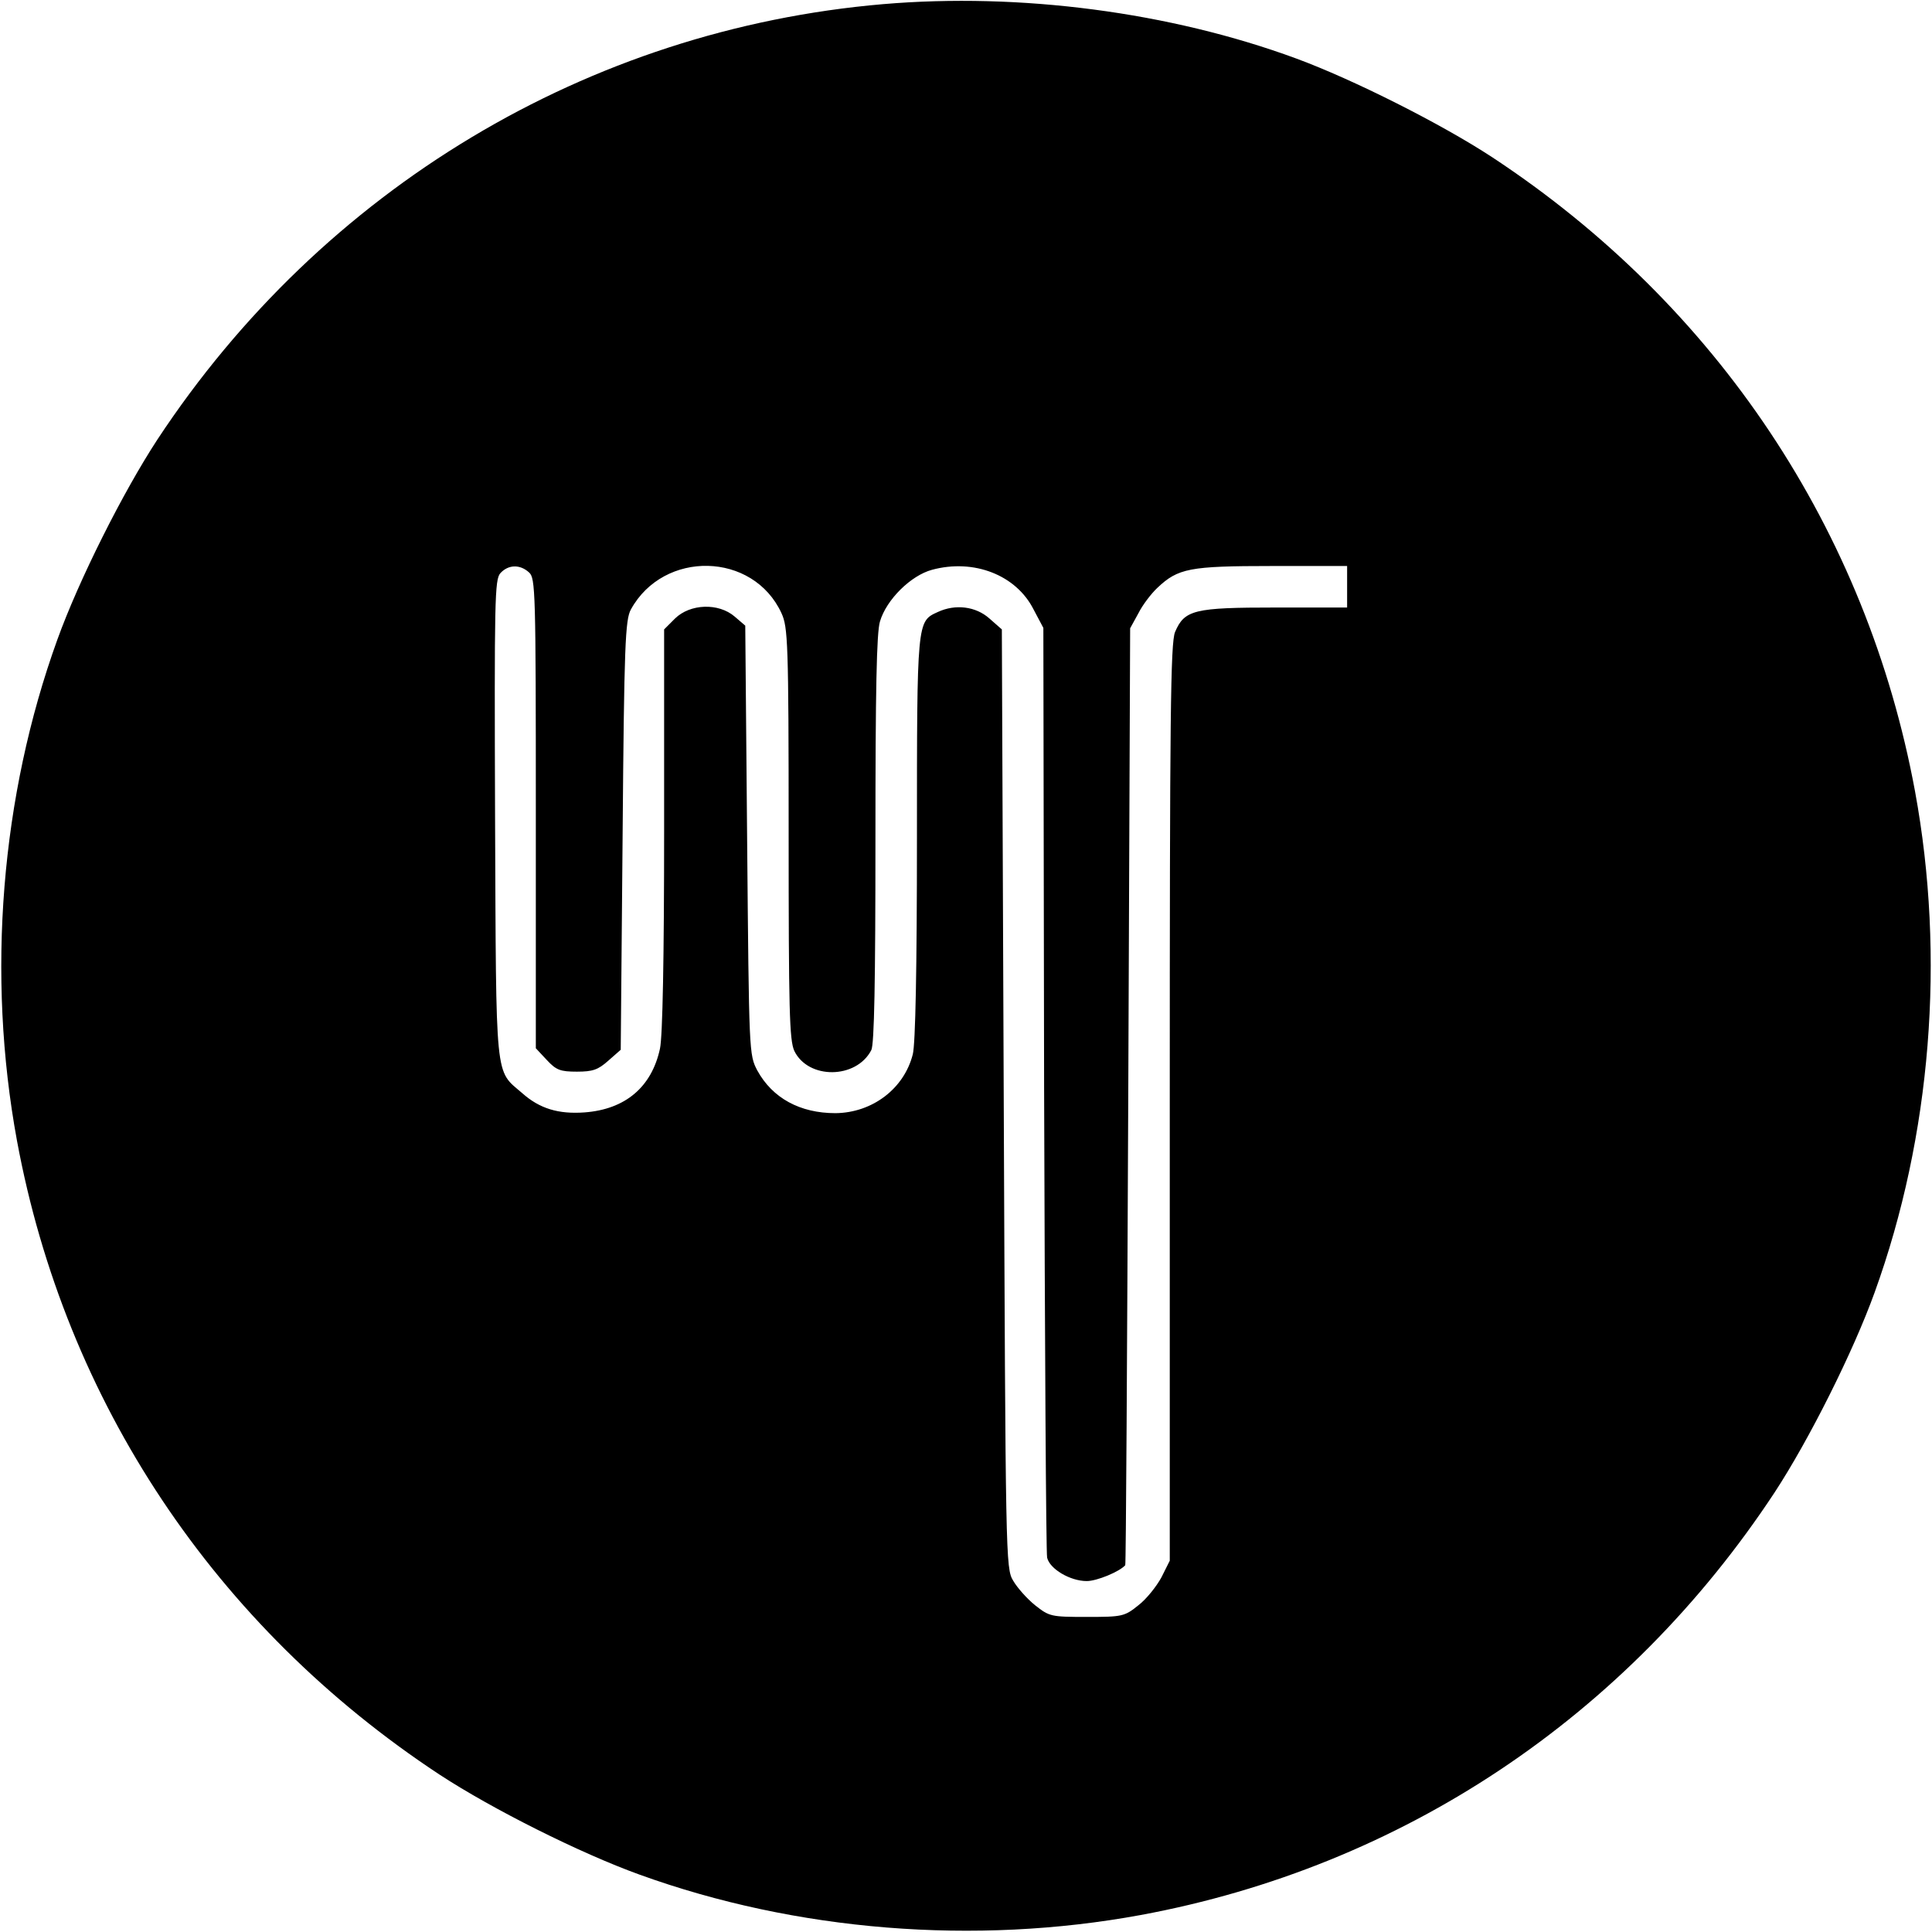
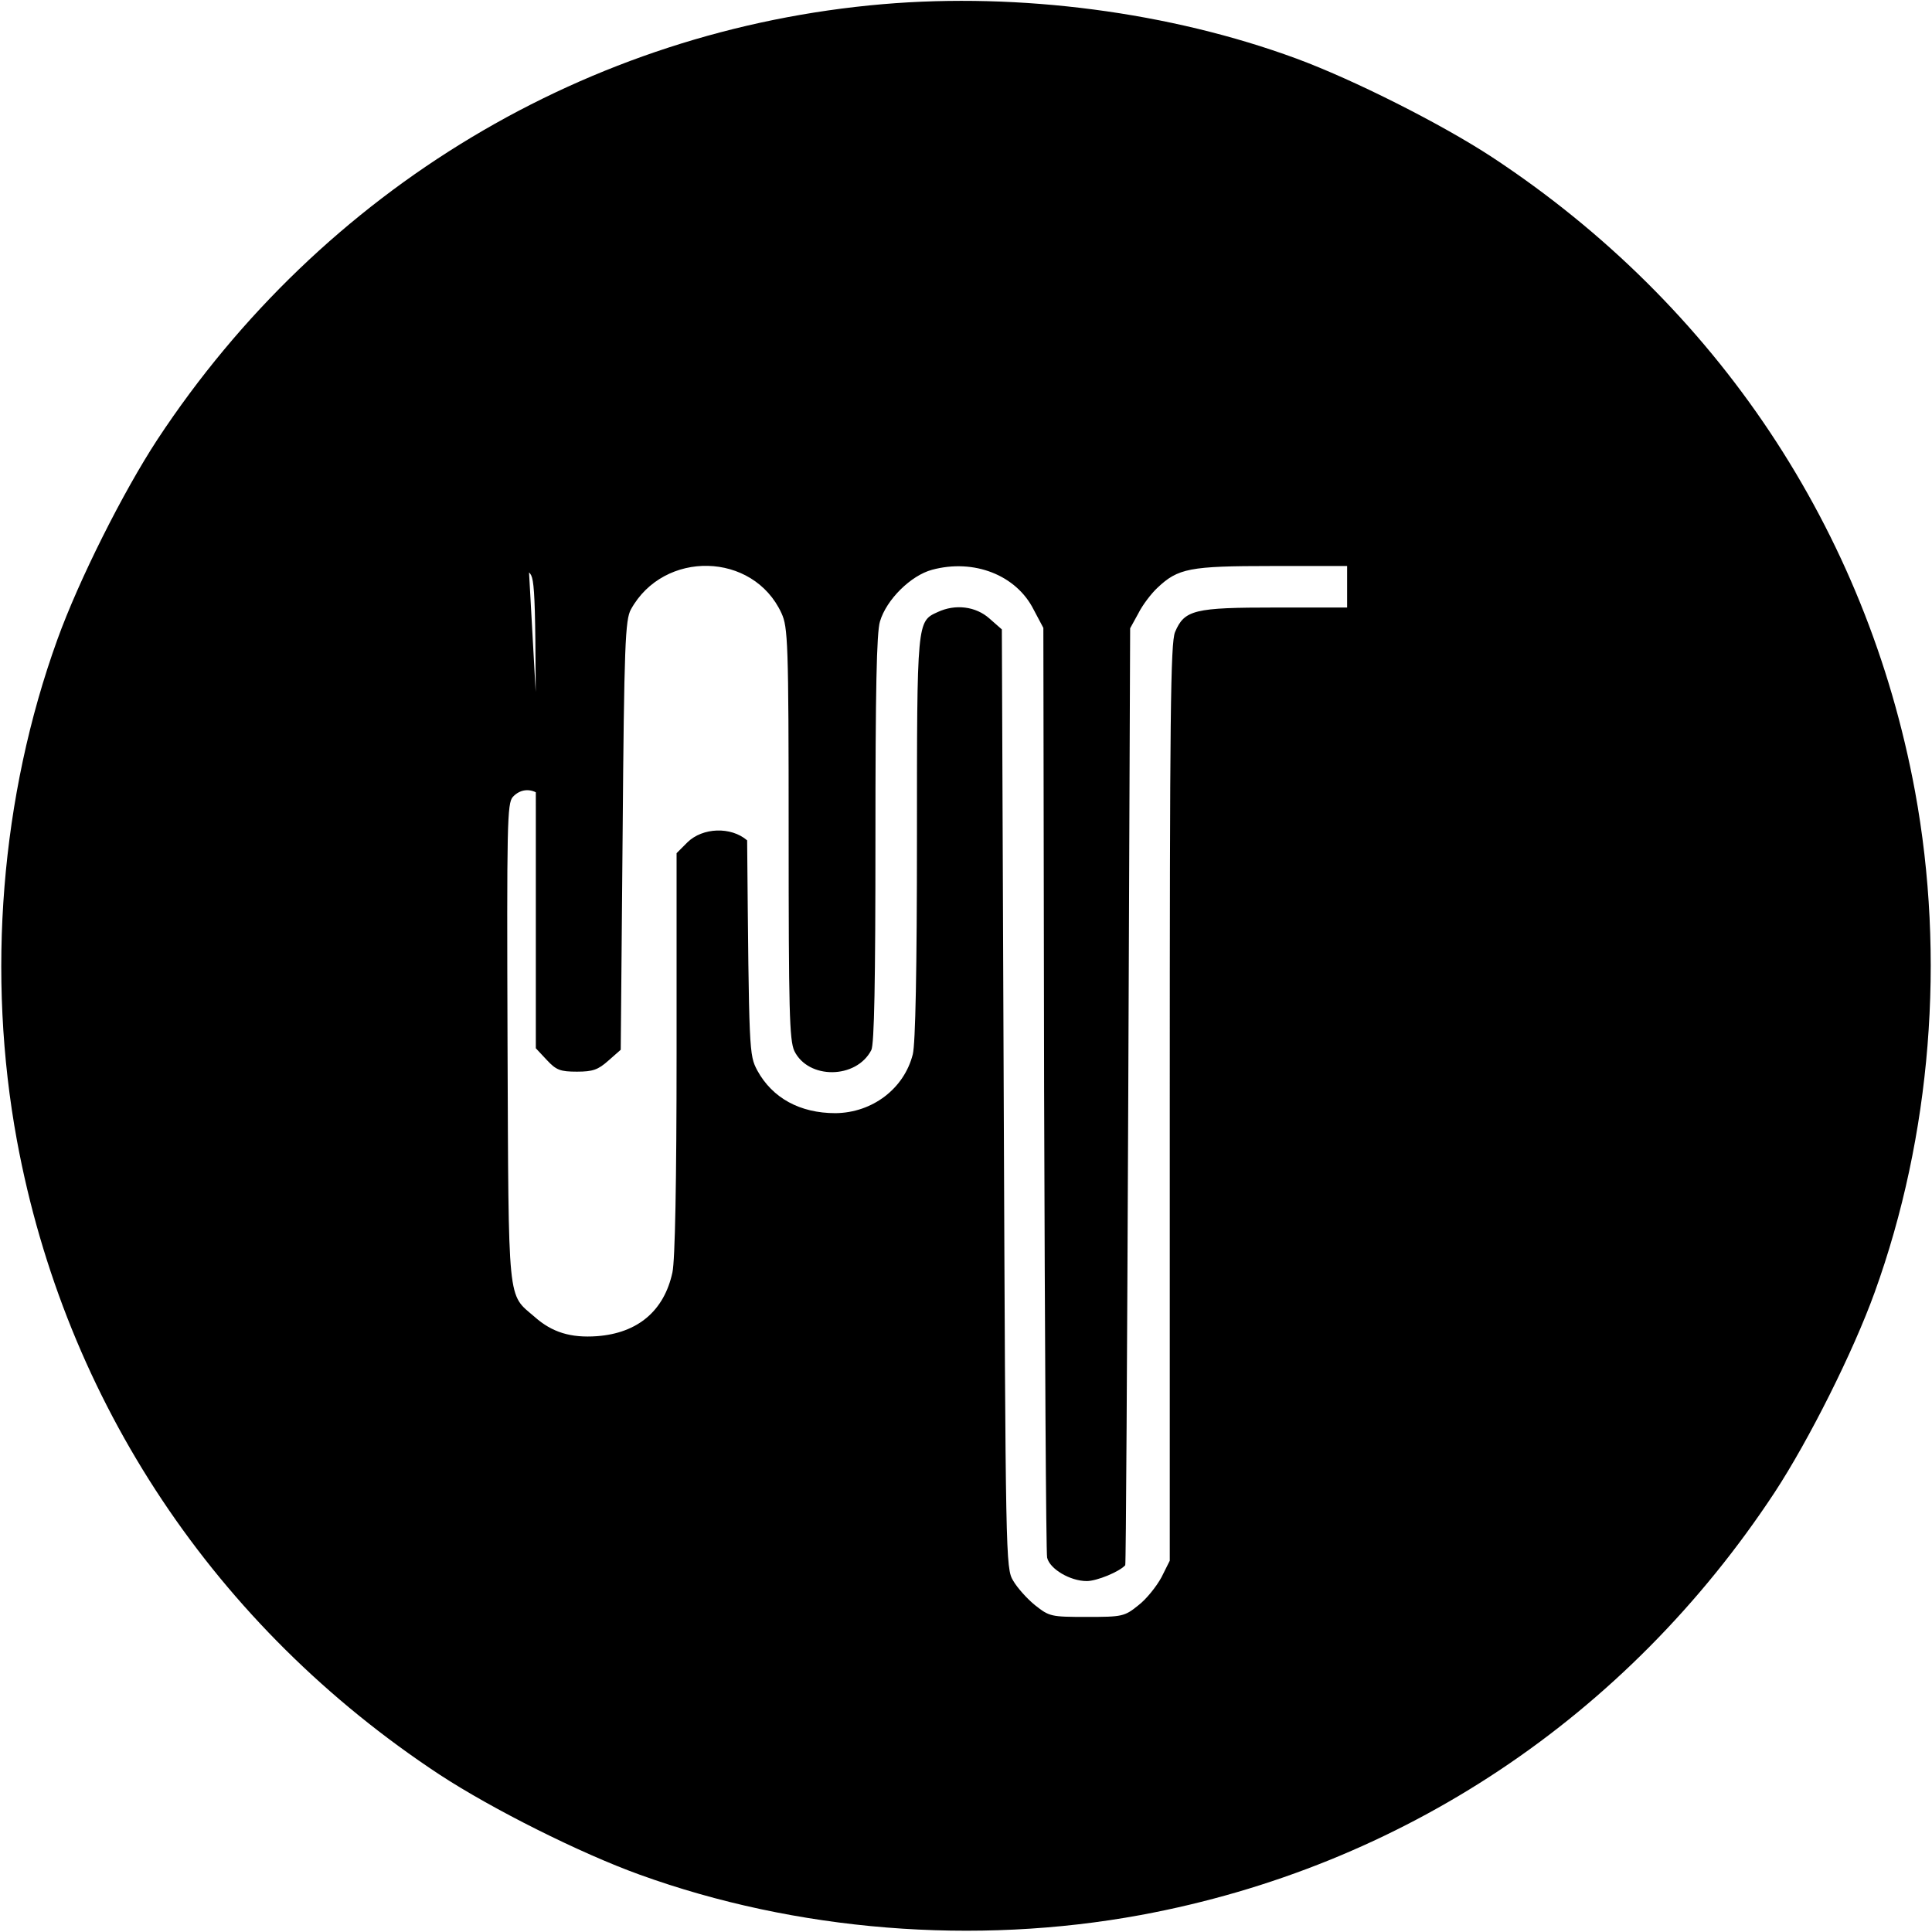
<svg xmlns="http://www.w3.org/2000/svg" version="1.0" width="512pt" height="512pt" viewBox="0 0 512 512" preserveAspectRatio="xMidYMid meet">
  <g transform="translate(0,512) scale(0.1,-0.1)" fill="#000000" stroke="none">
-     <path d="M2340 5109 c-781 -67 -1485 -489 -1923 -1154 -91 -139 -208 -372 -265 -530 -150 -415 -188 -888 -107 -1328 128 -692 525 -1288 1120 -1680 139 -91 372 -208 530 -265 415 -150 888 -188 1328 -107 692 128 1288 525 1680 1120 91 139 208 372 265 530 150 415 188 888 107 1328 -128 692 -525 1288 -1120 1680 -134 88 -368 206 -520 262 -334 123 -732 175 -1095 144z m-938 -1506 c17 -15 18 -48 18 -638 l0 -623 29 -31 c25 -27 36 -31 80 -31 42 0 56 5 83 29 l33 29 5 569 c4 505 7 571 22 598 87 158 324 153 399 -10 17 -37 19 -76 19 -583 0 -470 2 -548 15 -577 37 -76 164 -75 204 2 8 15 11 183 11 559 0 394 3 548 12 577 17 58 82 122 138 137 111 30 223 -14 269 -105 l26 -49 2 -1221 c2 -671 5 -1230 8 -1243 7 -30 61 -62 105 -62 27 0 87 25 102 42 2 2 5 561 8 1243 l5 1240 22 40 c11 22 34 52 50 67 55 52 85 58 303 58 l200 0 0 -55 0 -55 -190 0 c-215 0 -241 -6 -266 -65 -12 -29 -14 -222 -14 -1248 l0 -1213 -22 -44 c-13 -24 -40 -58 -61 -74 -37 -30 -43 -31 -137 -31 -95 0 -99 1 -137 31 -21 17 -47 46 -58 65 -20 33 -20 57 -25 1277 l-5 1244 -33 29 c-36 32 -90 39 -137 17 -55 -25 -55 -22 -55 -598 0 -350 -4 -546 -11 -574 -23 -91 -107 -155 -205 -156 -94 0 -167 40 -207 113 -22 42 -22 45 -27 610 l-5 569 -28 24 c-43 37 -118 34 -158 -5 l-29 -29 0 -531 c0 -339 -4 -548 -11 -580 -22 -102 -92 -161 -200 -169 -69 -5 -119 10 -165 51 -73 63 -69 22 -72 726 -2 583 -1 635 14 652 21 23 52 24 76 2z" />
+     <path d="M2340 5109 c-781 -67 -1485 -489 -1923 -1154 -91 -139 -208 -372 -265 -530 -150 -415 -188 -888 -107 -1328 128 -692 525 -1288 1120 -1680 139 -91 372 -208 530 -265 415 -150 888 -188 1328 -107 692 128 1288 525 1680 1120 91 139 208 372 265 530 150 415 188 888 107 1328 -128 692 -525 1288 -1120 1680 -134 88 -368 206 -520 262 -334 123 -732 175 -1095 144z m-938 -1506 c17 -15 18 -48 18 -638 l0 -623 29 -31 c25 -27 36 -31 80 -31 42 0 56 5 83 29 l33 29 5 569 c4 505 7 571 22 598 87 158 324 153 399 -10 17 -37 19 -76 19 -583 0 -470 2 -548 15 -577 37 -76 164 -75 204 2 8 15 11 183 11 559 0 394 3 548 12 577 17 58 82 122 138 137 111 30 223 -14 269 -105 l26 -49 2 -1221 c2 -671 5 -1230 8 -1243 7 -30 61 -62 105 -62 27 0 87 25 102 42 2 2 5 561 8 1243 l5 1240 22 40 c11 22 34 52 50 67 55 52 85 58 303 58 l200 0 0 -55 0 -55 -190 0 c-215 0 -241 -6 -266 -65 -12 -29 -14 -222 -14 -1248 l0 -1213 -22 -44 c-13 -24 -40 -58 -61 -74 -37 -30 -43 -31 -137 -31 -95 0 -99 1 -137 31 -21 17 -47 46 -58 65 -20 33 -20 57 -25 1277 l-5 1244 -33 29 c-36 32 -90 39 -137 17 -55 -25 -55 -22 -55 -598 0 -350 -4 -546 -11 -574 -23 -91 -107 -155 -205 -156 -94 0 -167 40 -207 113 -22 42 -22 45 -27 610 c-43 37 -118 34 -158 -5 l-29 -29 0 -531 c0 -339 -4 -548 -11 -580 -22 -102 -92 -161 -200 -169 -69 -5 -119 10 -165 51 -73 63 -69 22 -72 726 -2 583 -1 635 14 652 21 23 52 24 76 2z" />
  </g>
</svg>